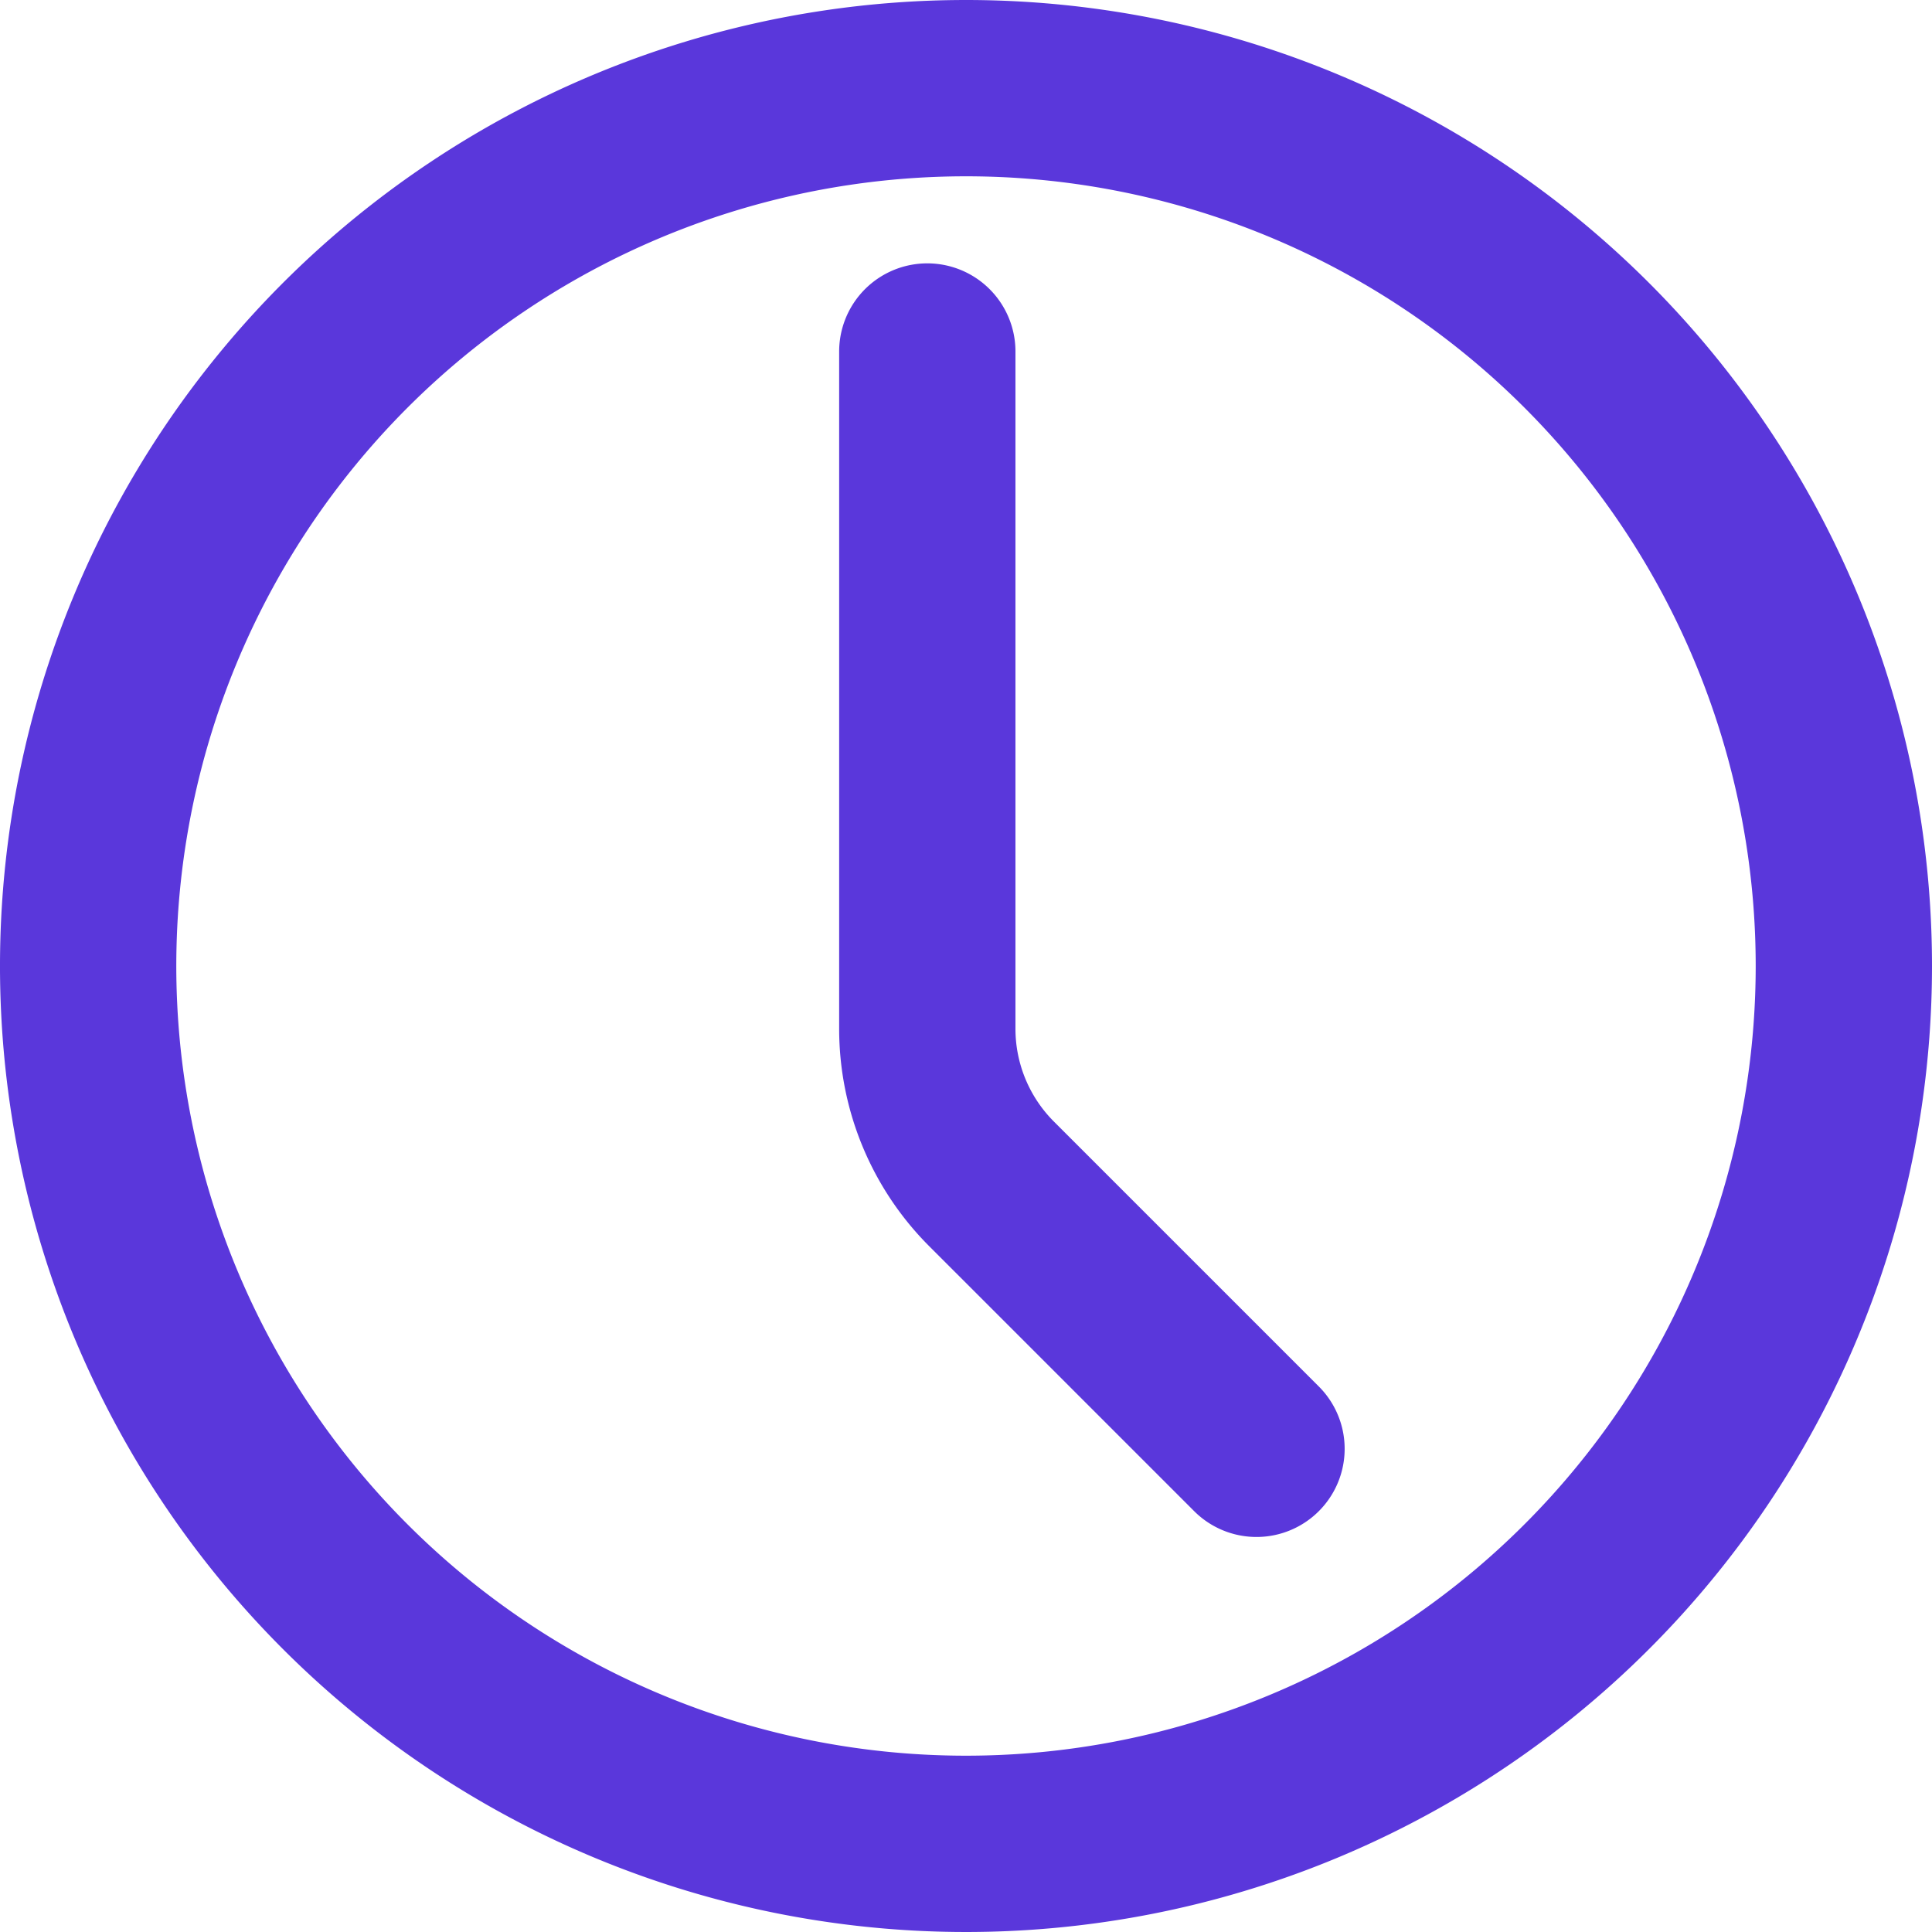
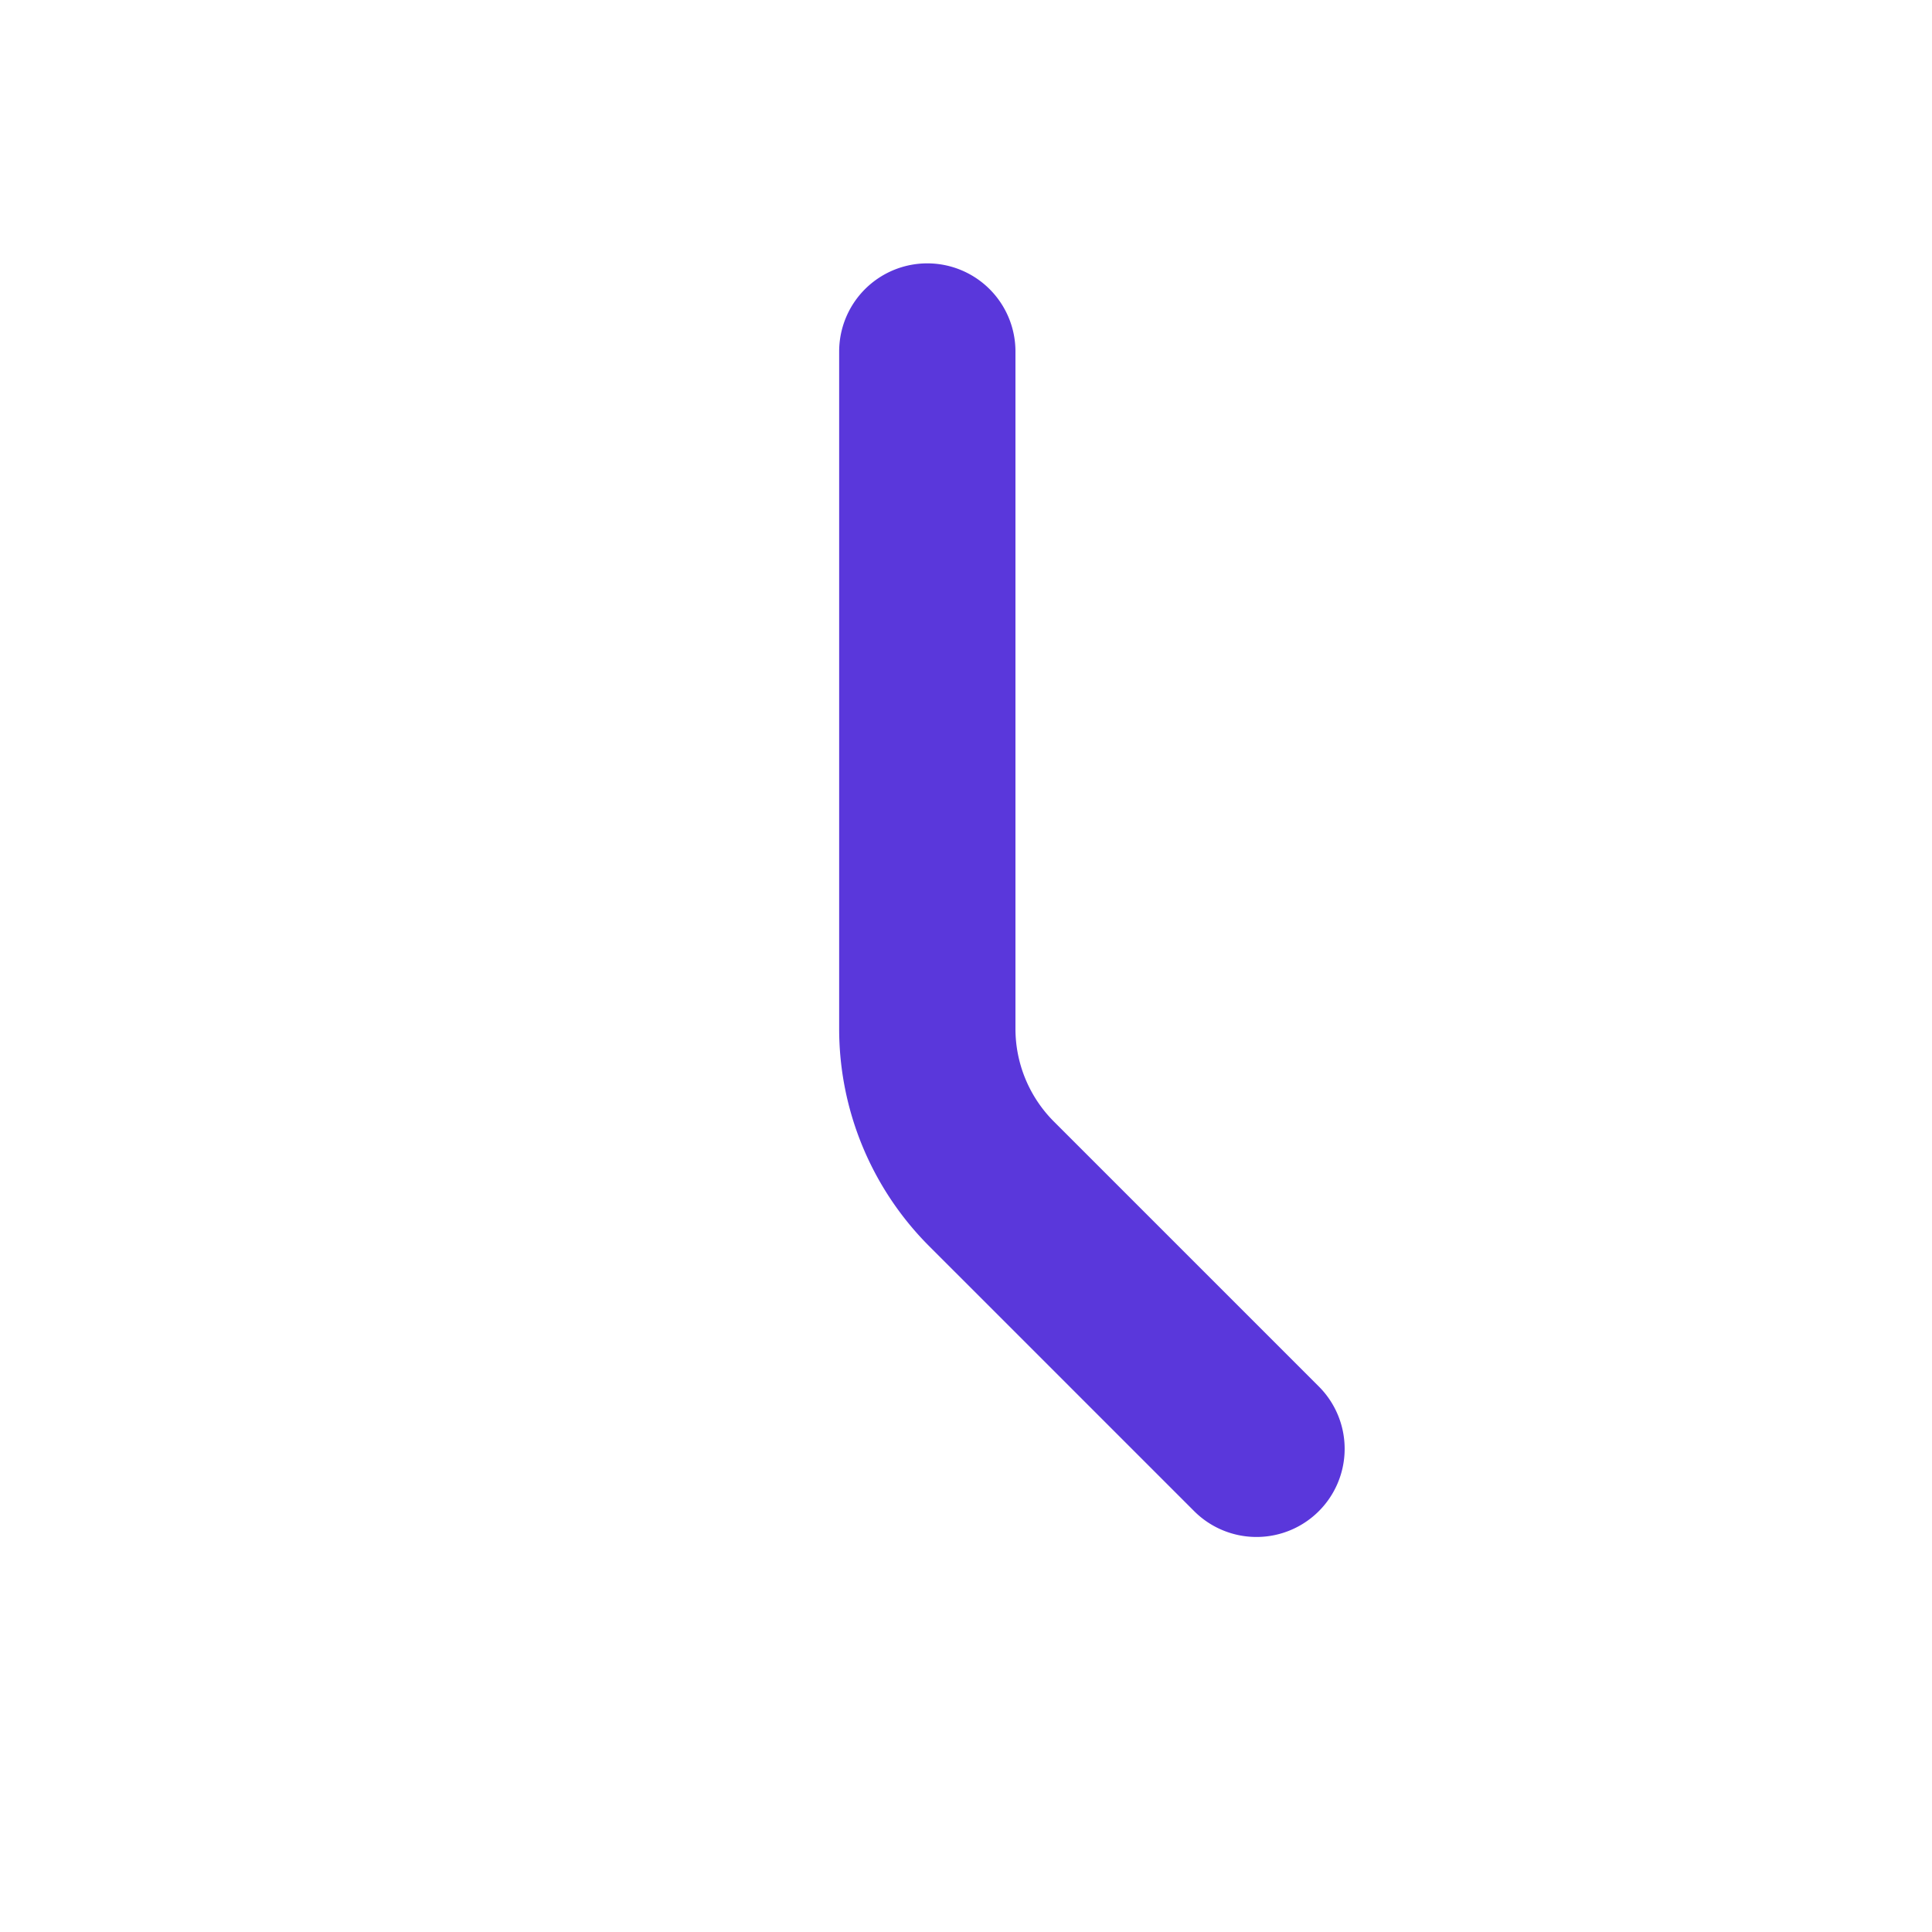
<svg xmlns="http://www.w3.org/2000/svg" width="26.41" height="26.41" viewBox="0 0 26.41 26.41">
  <g id="Icon_akar-clock" data-name="Icon akar-clock" transform="translate(1.205 1.205)">
-     <path id="Path_559" data-name="Path 559" d="M27,15A12,12,0,1,1,15,3,12,12,0,0,1,27,15Z" transform="translate(-3 -3)" fill="none" stroke="#5a37db" stroke-linecap="round" stroke-linejoin="round" stroke-width="2.41" />
    <path id="Path_560" data-name="Path 560" d="M22.5,24l-3.621-3.621A3,3,0,0,1,18,18.258V9" transform="translate(-6.529 -5.4)" fill="none" stroke="#5a37db" stroke-linecap="round" stroke-linejoin="round" stroke-width="2.41" />
  </g>
</svg>